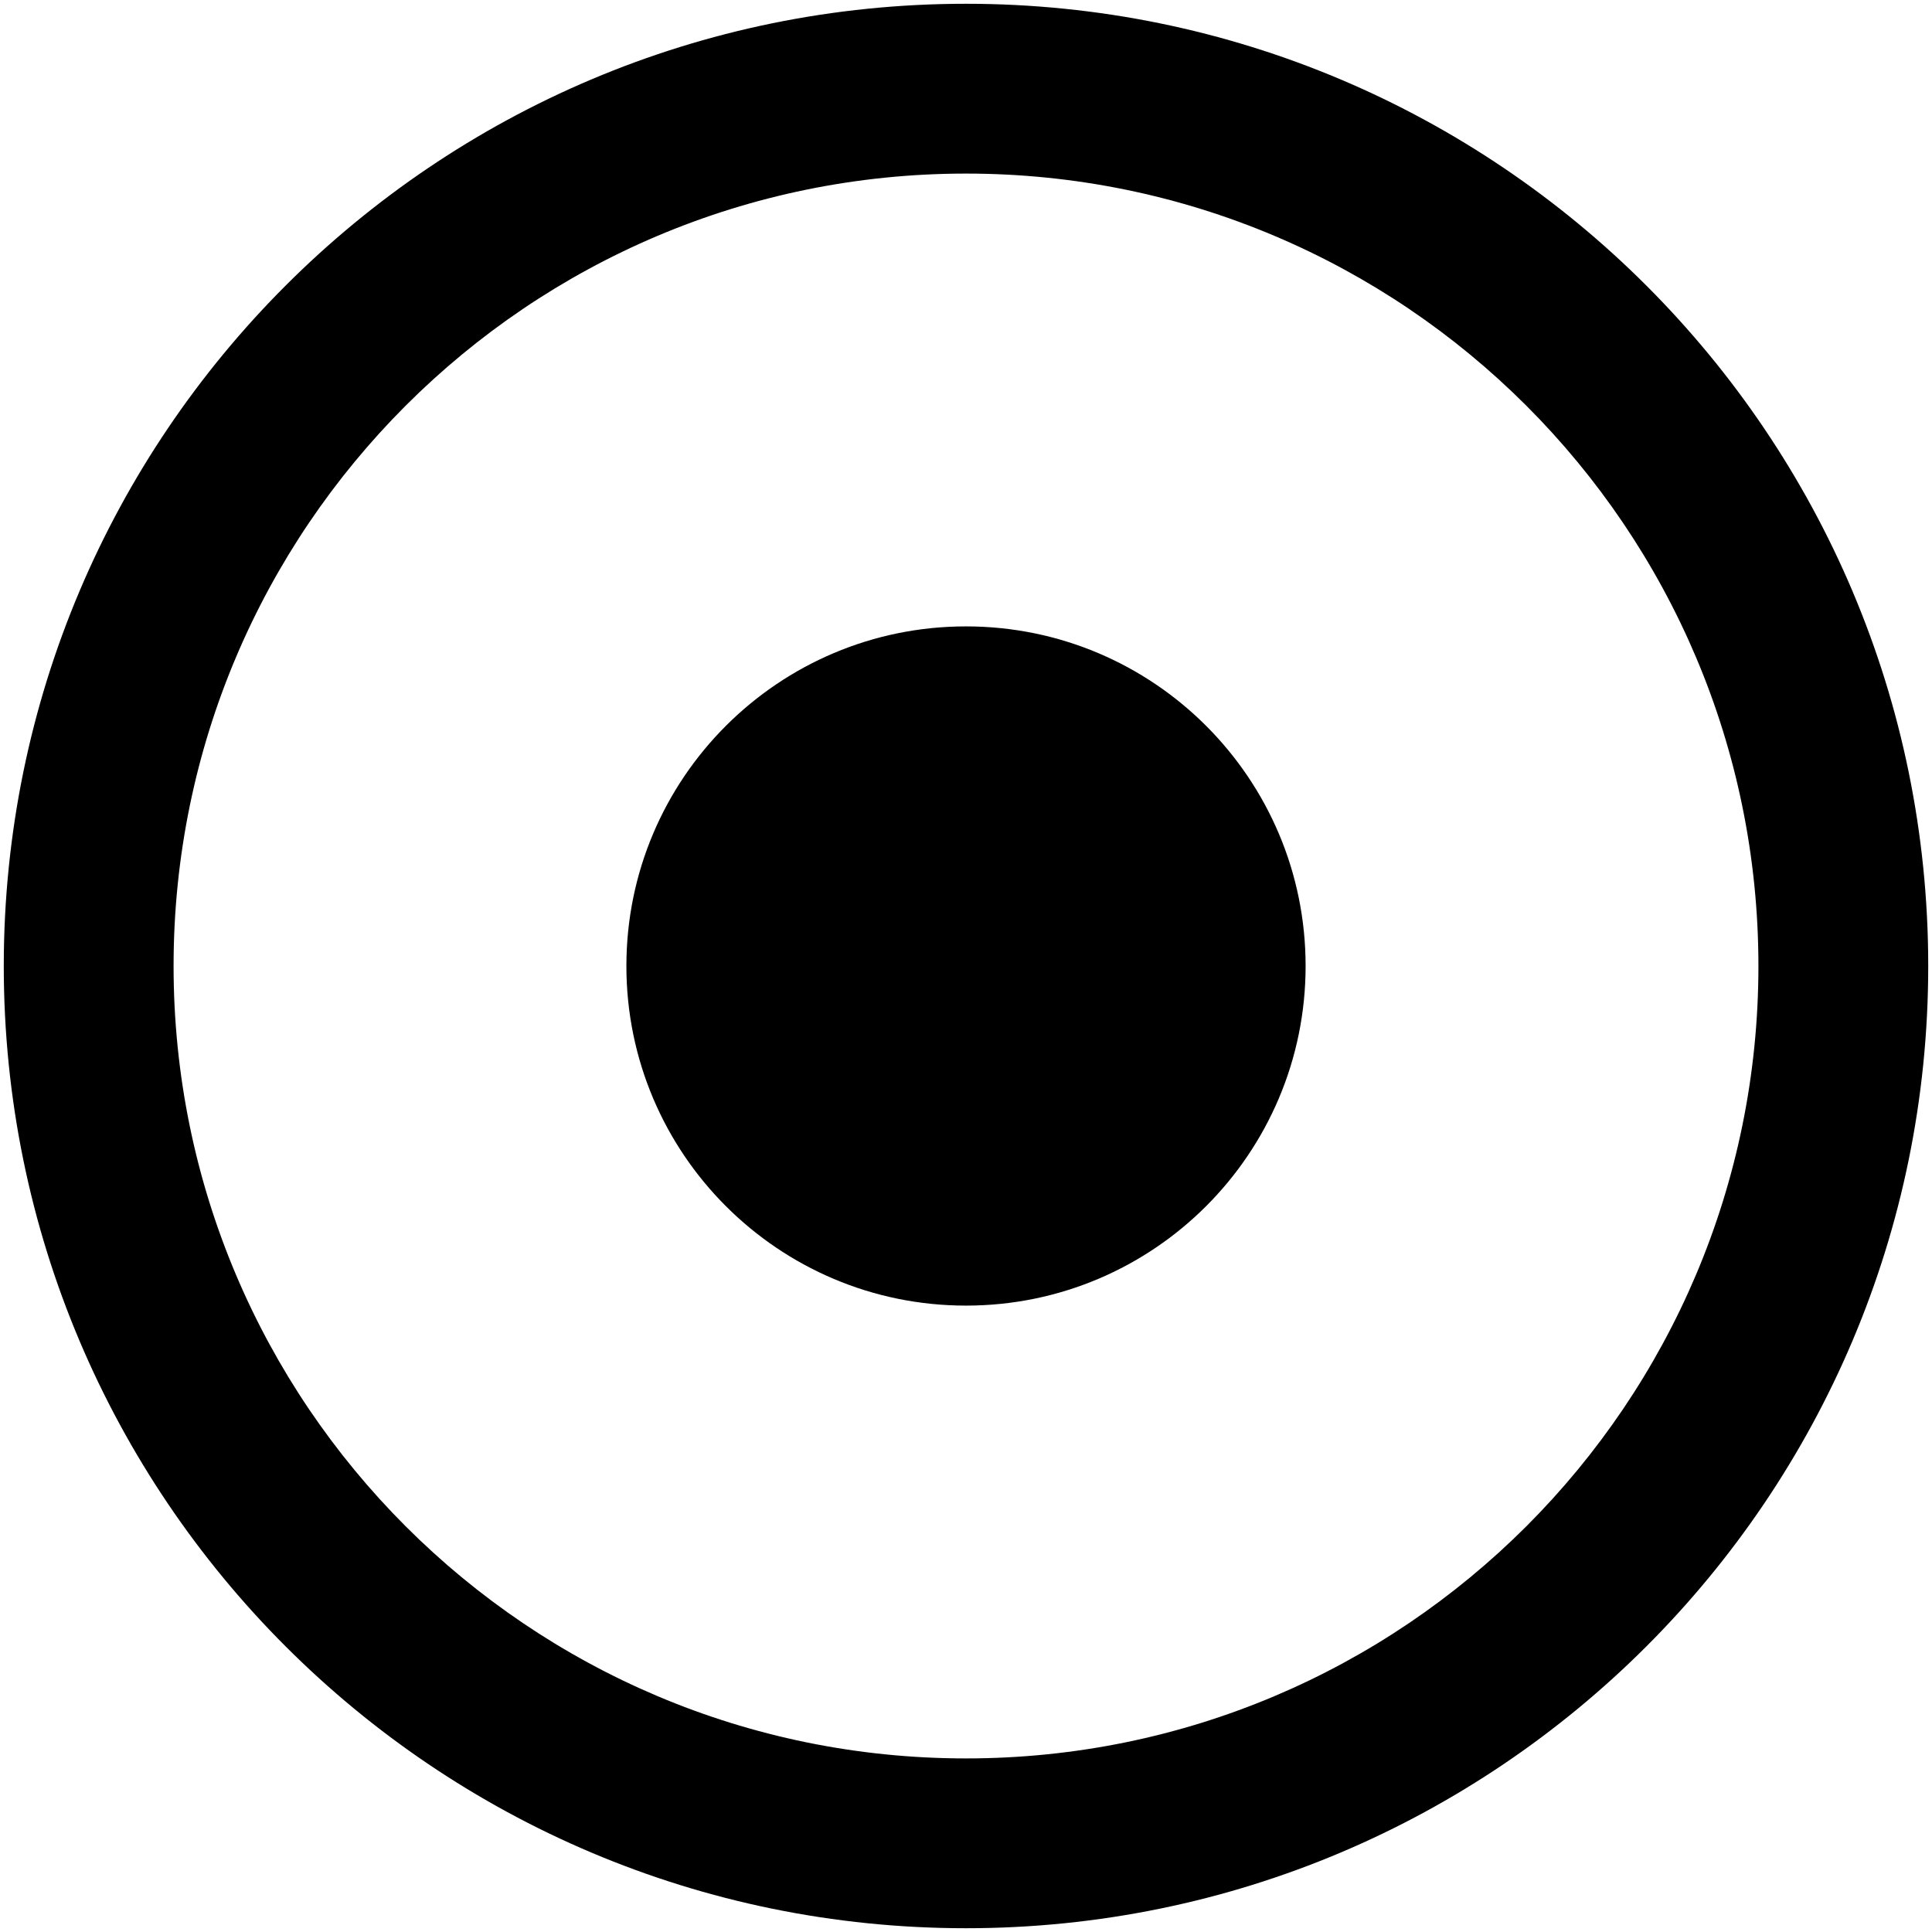
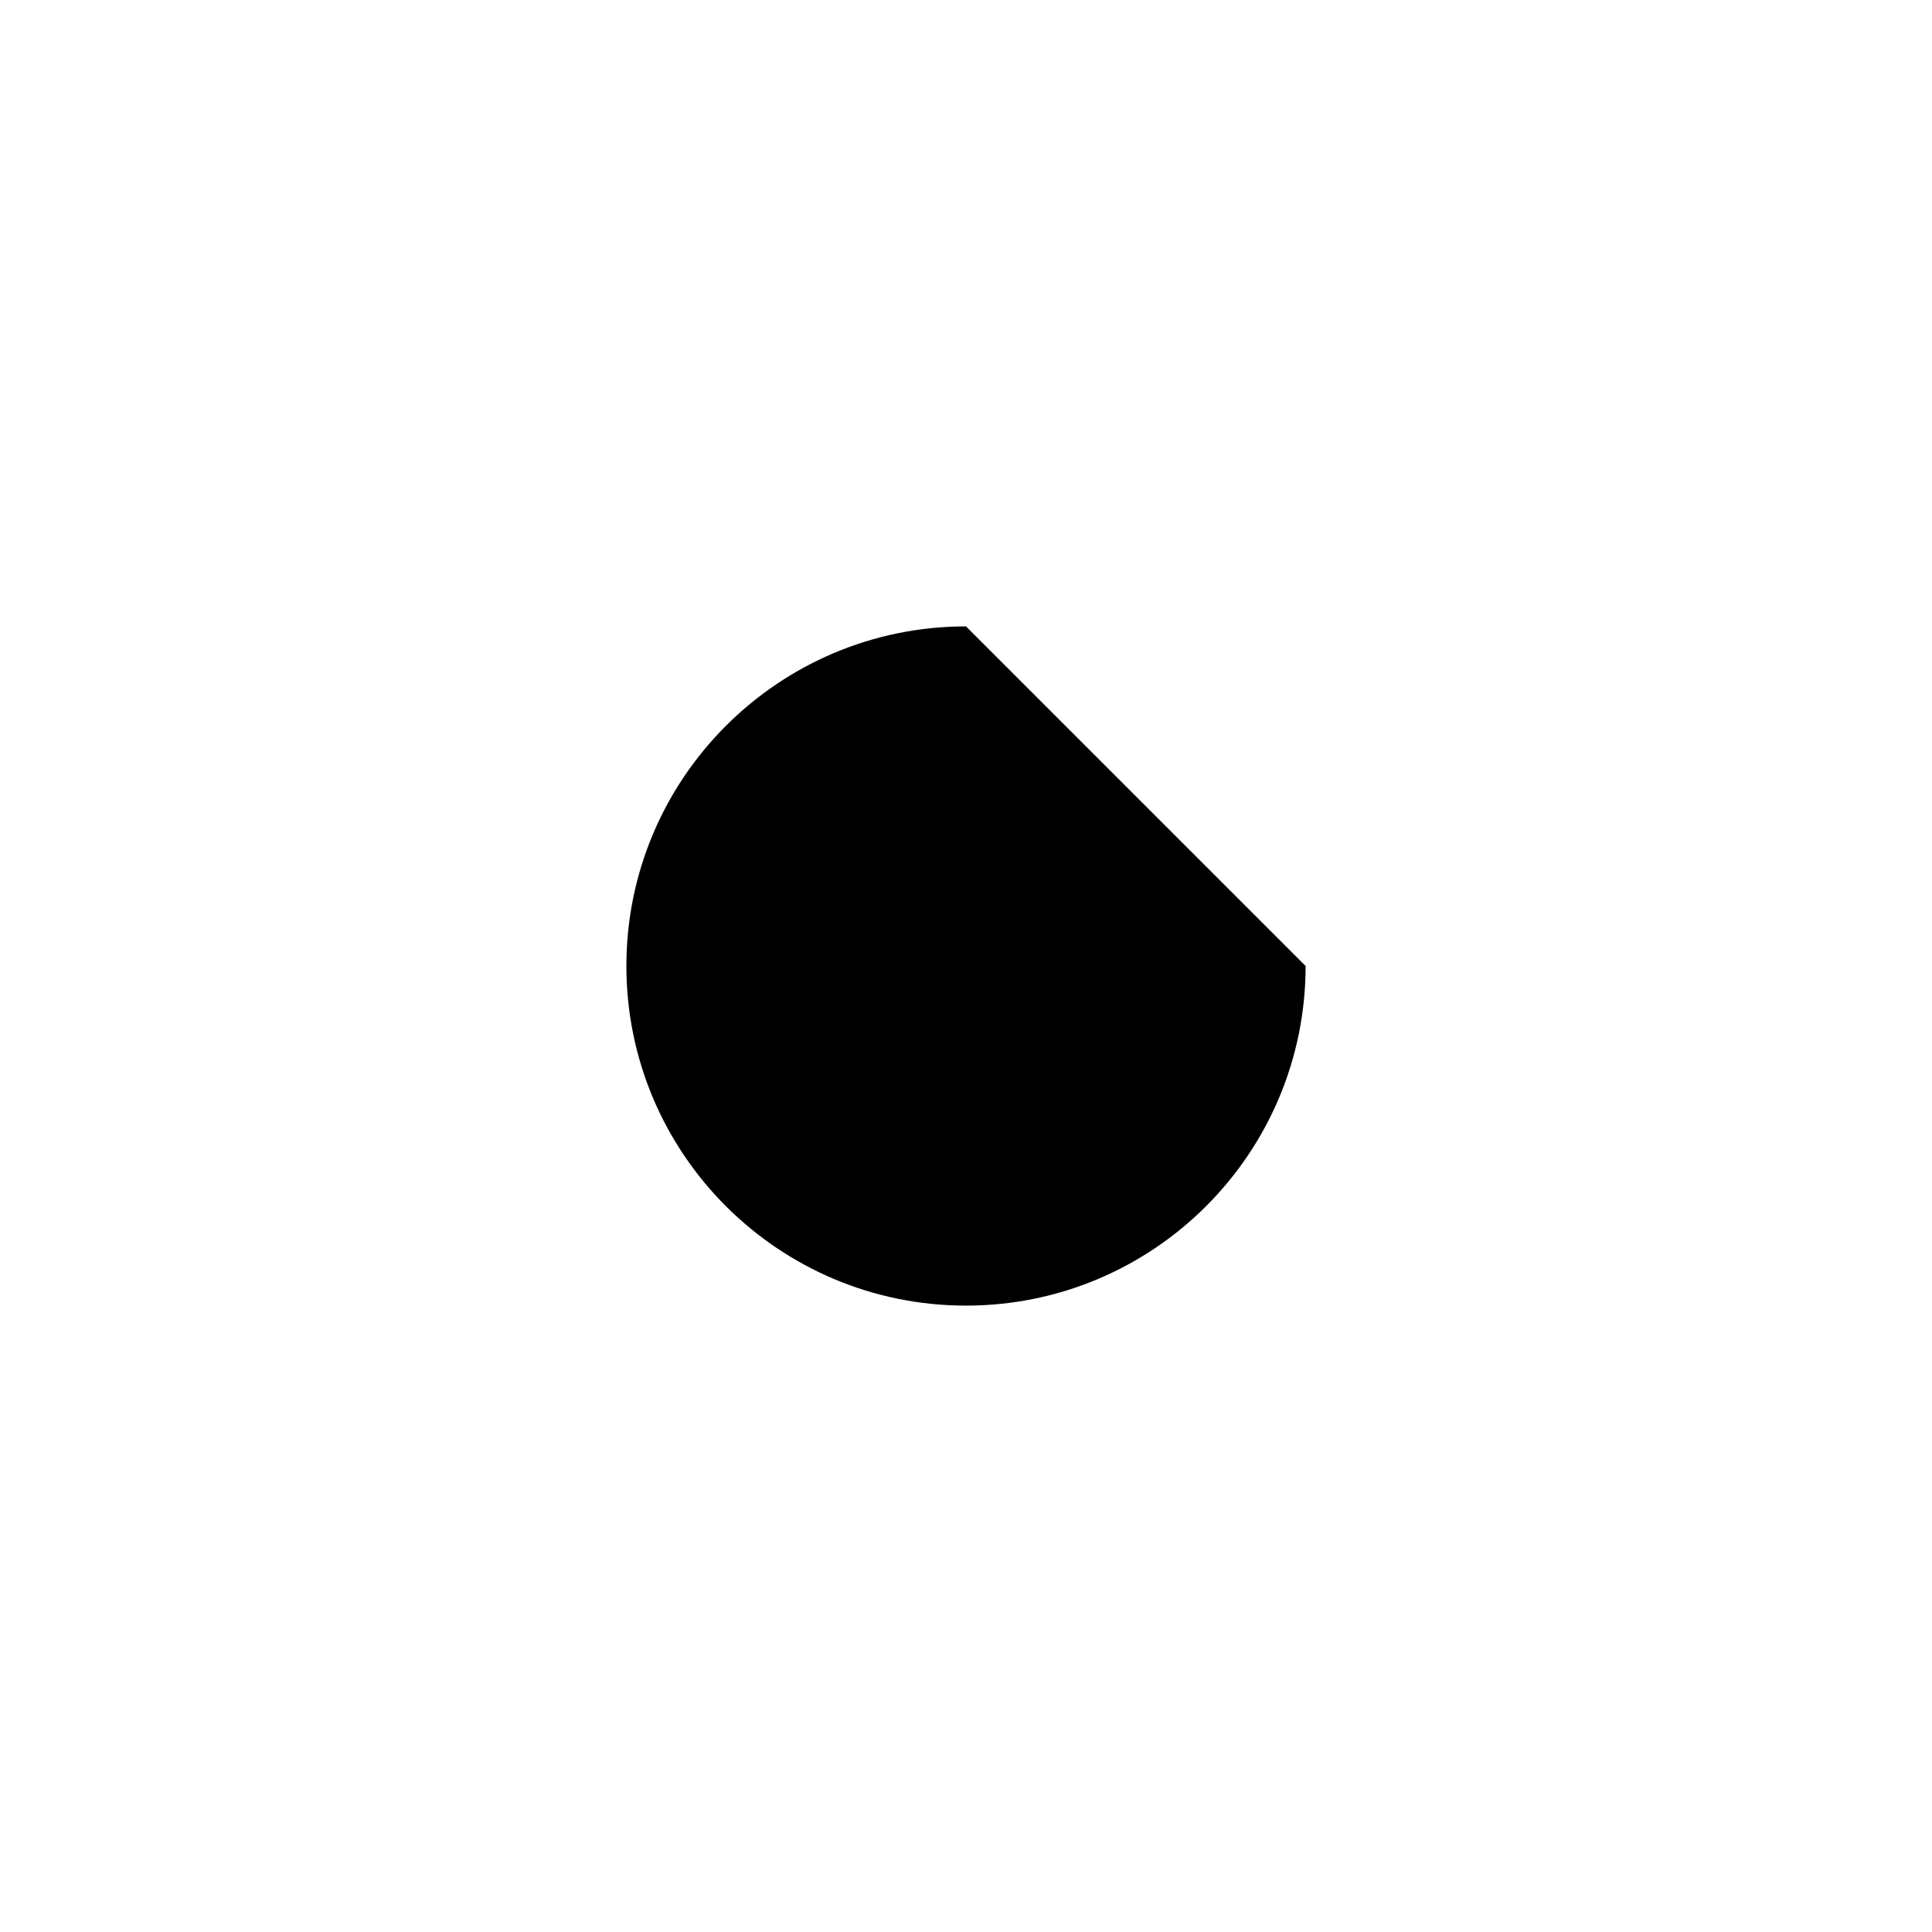
<svg xmlns="http://www.w3.org/2000/svg" width="512" height="512" viewBox="0 0 512 512" fill="none">
  <style>
@media (prefers-color-scheme: light) { path { color: #141414 } }
@media (prefers-color-scheme: dark) { path { color: #FAFAFA } }
</style>
-   <path fill-rule="evenodd" clip-rule="evenodd" d="M256 1C396.833 1 511 115.167 511 256C511 396.833 396.833 511 256 511C115.167 511 1 396.833 1 256C1 115.167 115.167 1 256 1ZM256 46C140.02 46 46 140.02 46 256C46 371.98 140.02 466 256 466C371.98 466 466 371.98 466 256C466 140.02 371.98 46 256 46Z" fill="currentColor" />
-   <path d="M346 256C346 305.706 305.706 346 256 346C206.294 346 166 305.706 166 256C166 206.294 206.294 166 256 166C305.706 166 346 206.294 346 256Z" fill="currentColor" />
+   <path d="M346 256C346 305.706 305.706 346 256 346C206.294 346 166 305.706 166 256C166 206.294 206.294 166 256 166Z" fill="currentColor" />
</svg>